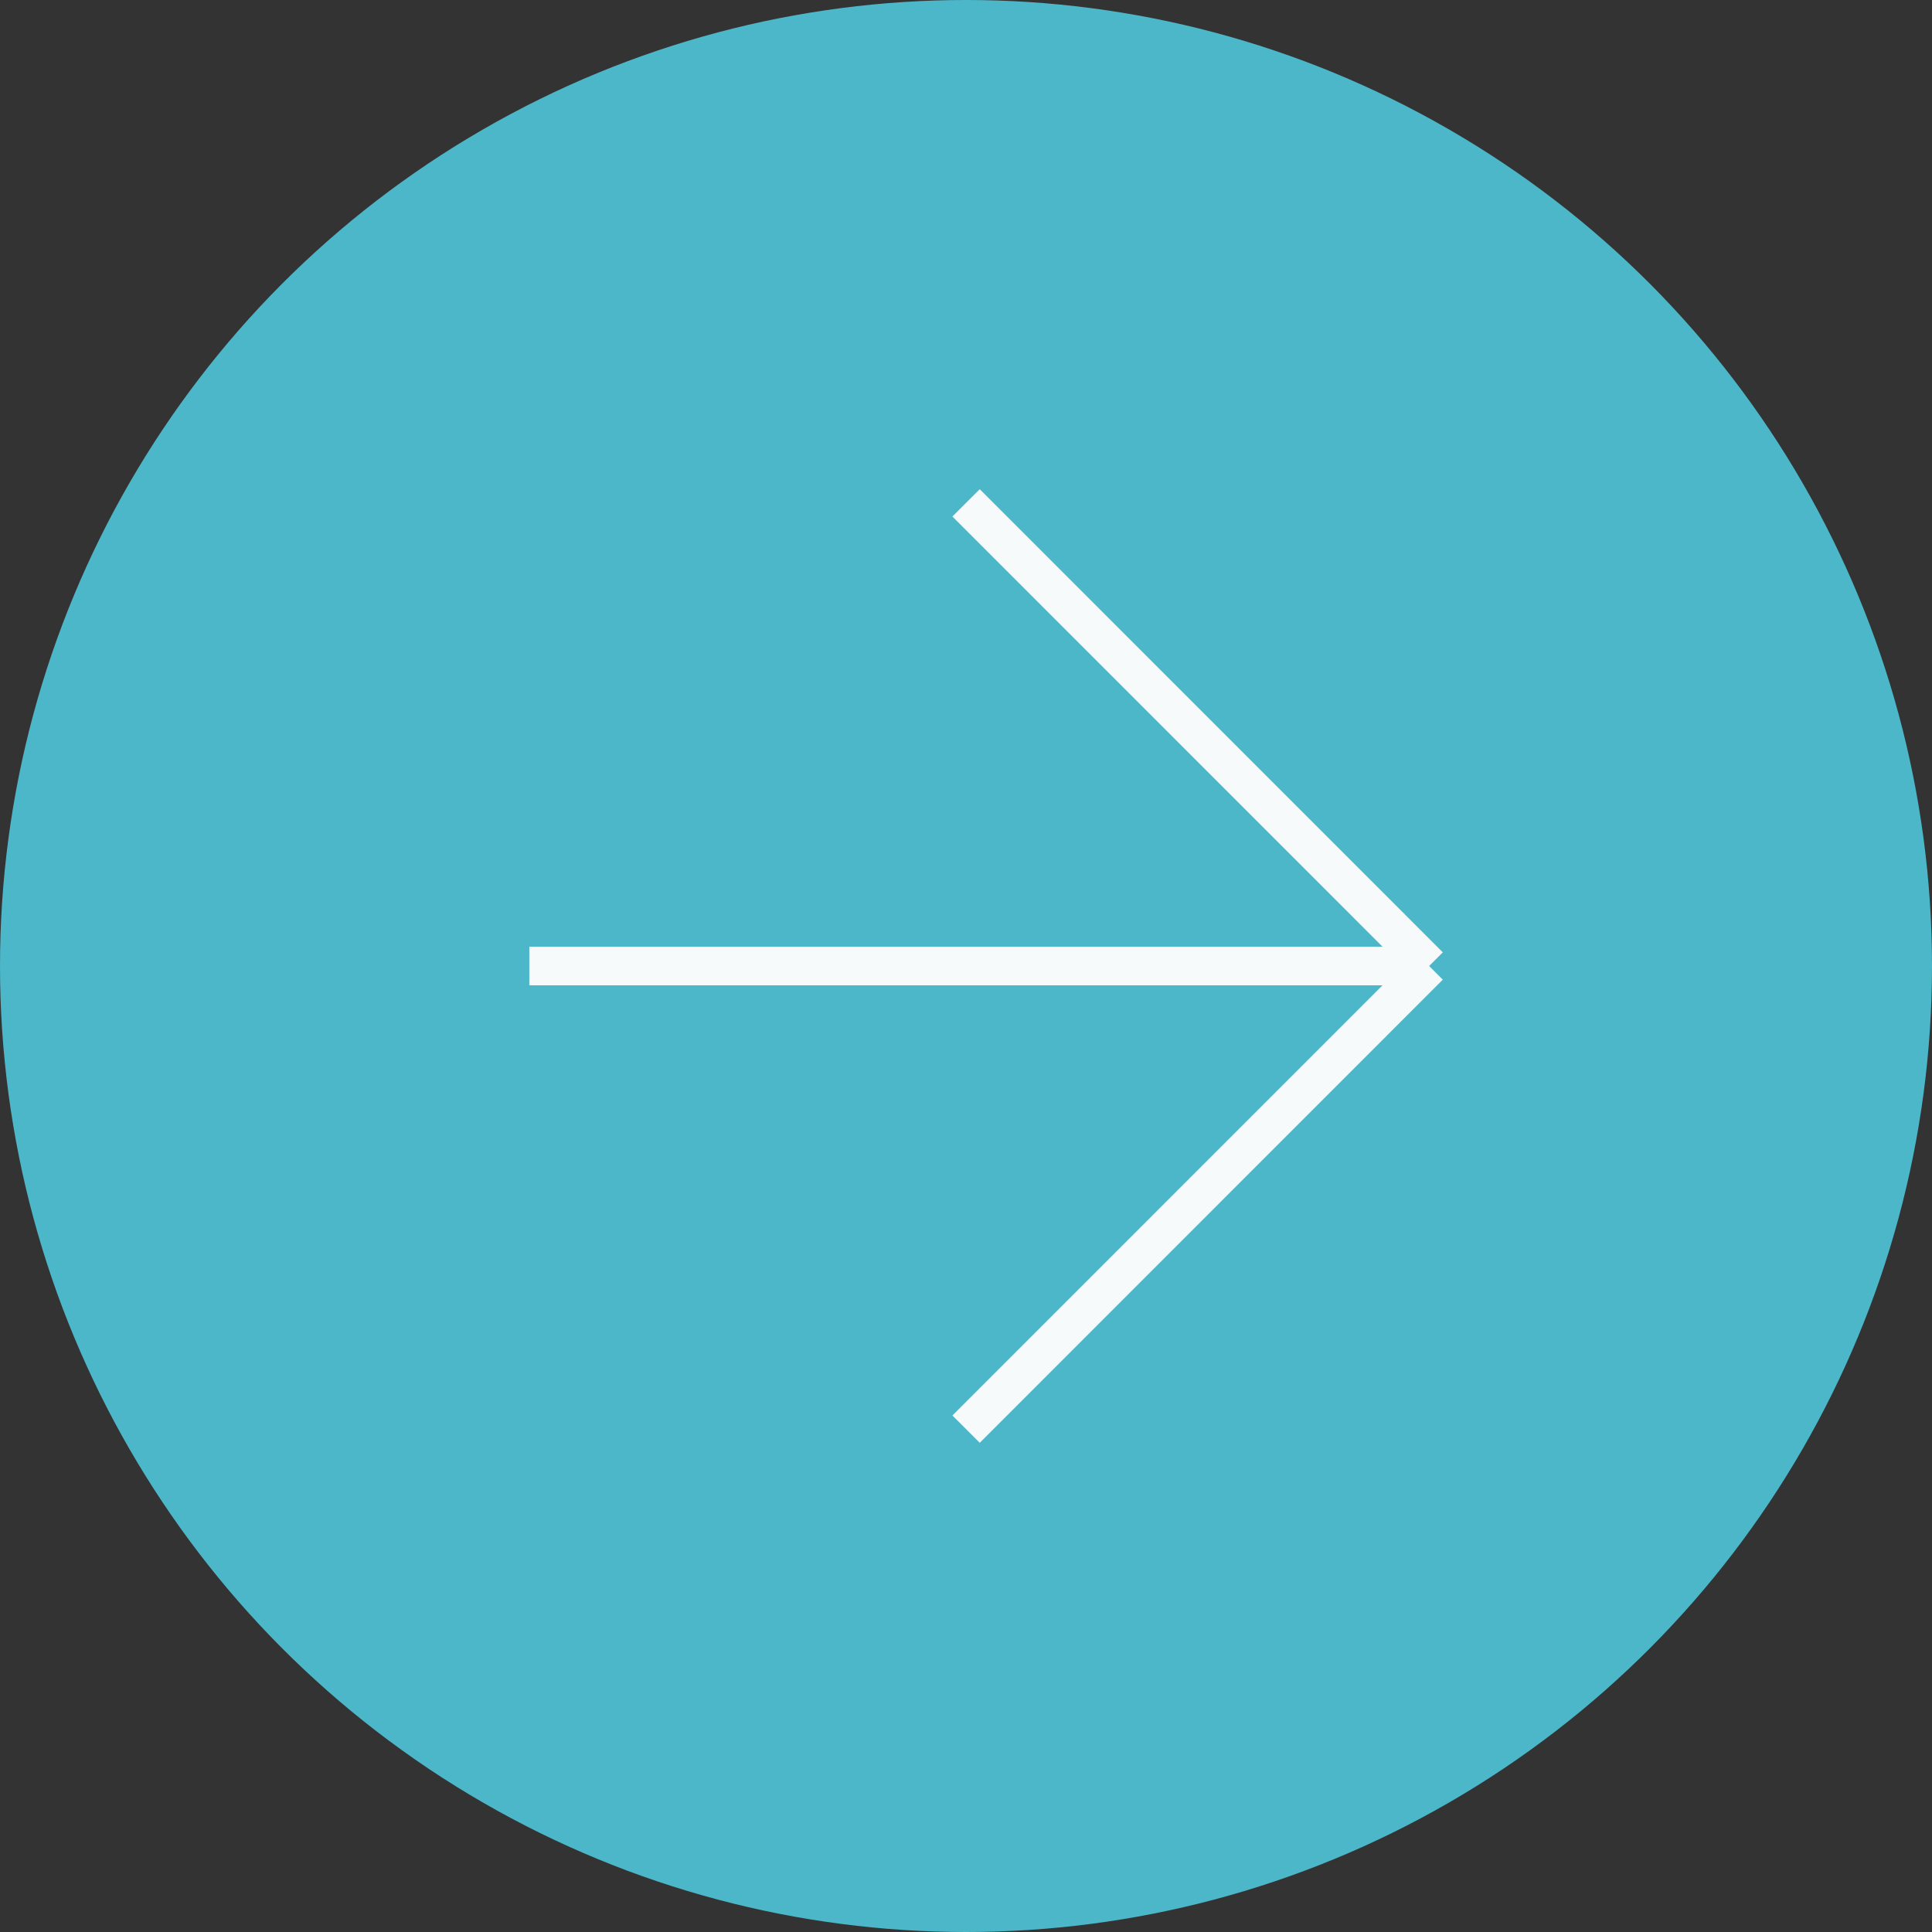
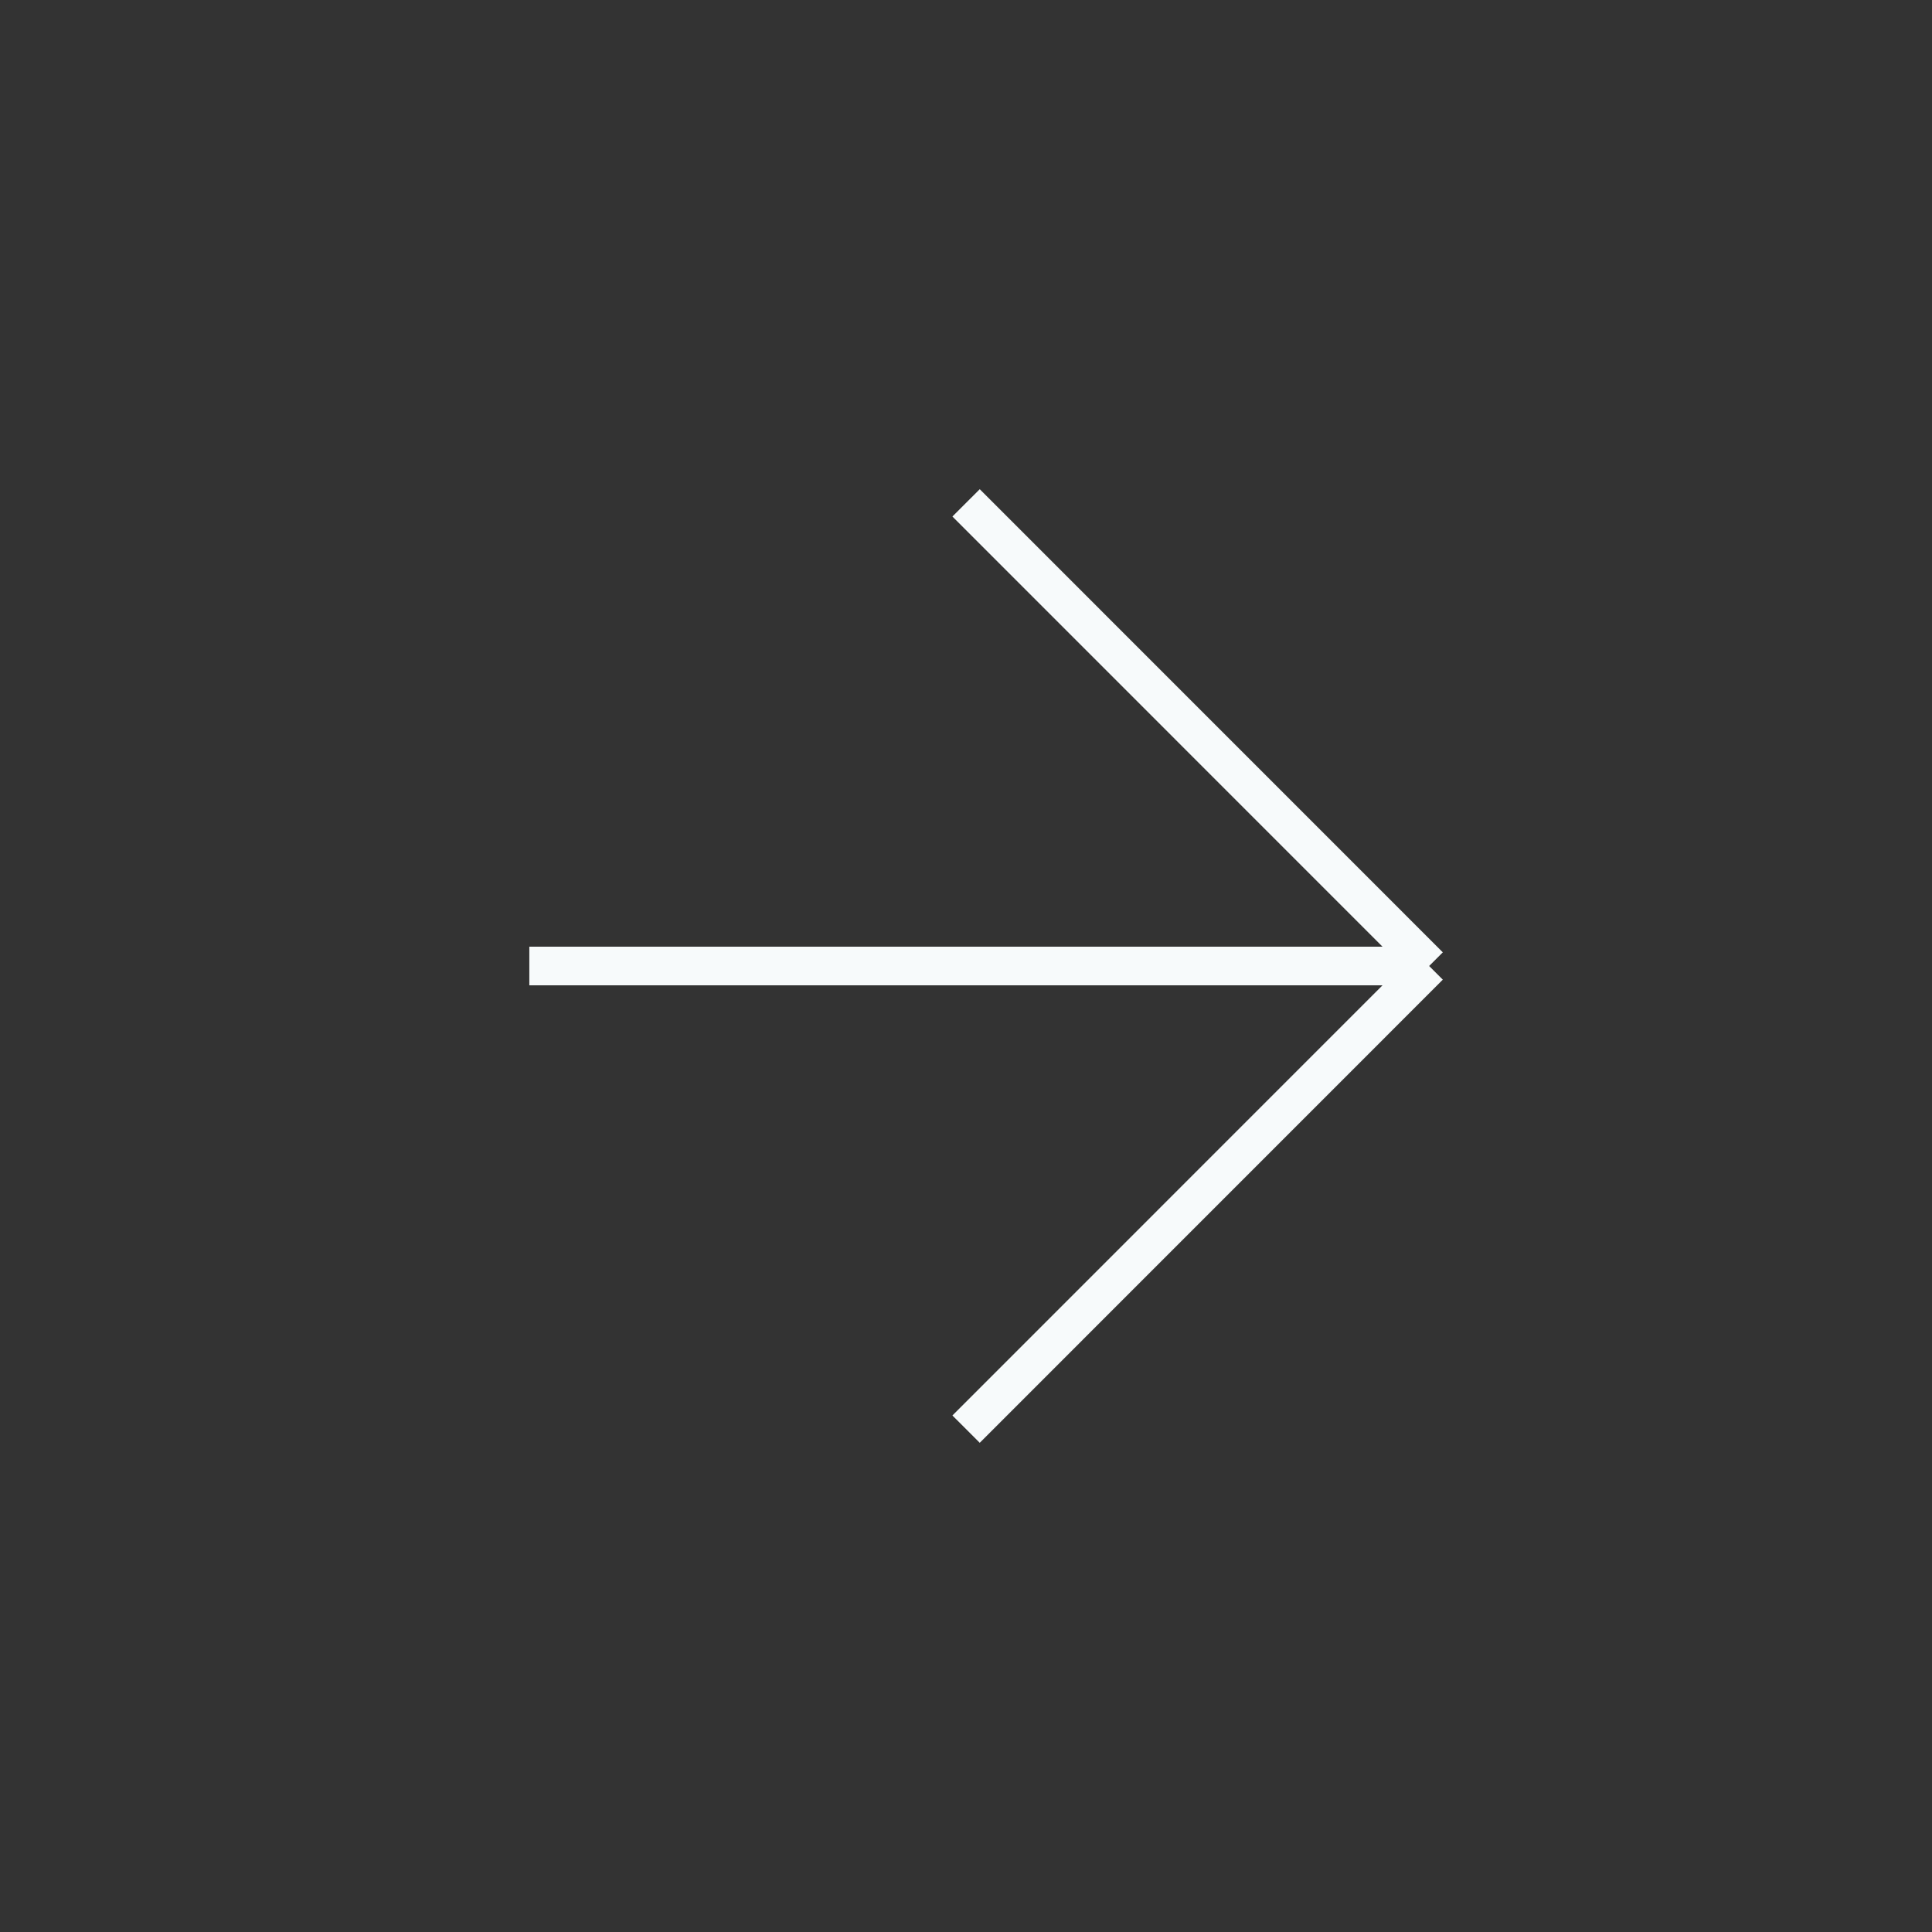
<svg xmlns="http://www.w3.org/2000/svg" width="50" height="50" viewBox="0 0 50 50" fill="none">
  <rect x="0" y="0" width="50" height="50" fill="#333333" stroke="none" />
-   <circle cx="25" cy="25" r="25" fill="#4BB7C9" />
  <path d="M13.699 25H36.986M36.986 25L25.002 13.014M36.986 25L25.002 36.986" stroke="#F7FAFB" />
</svg>